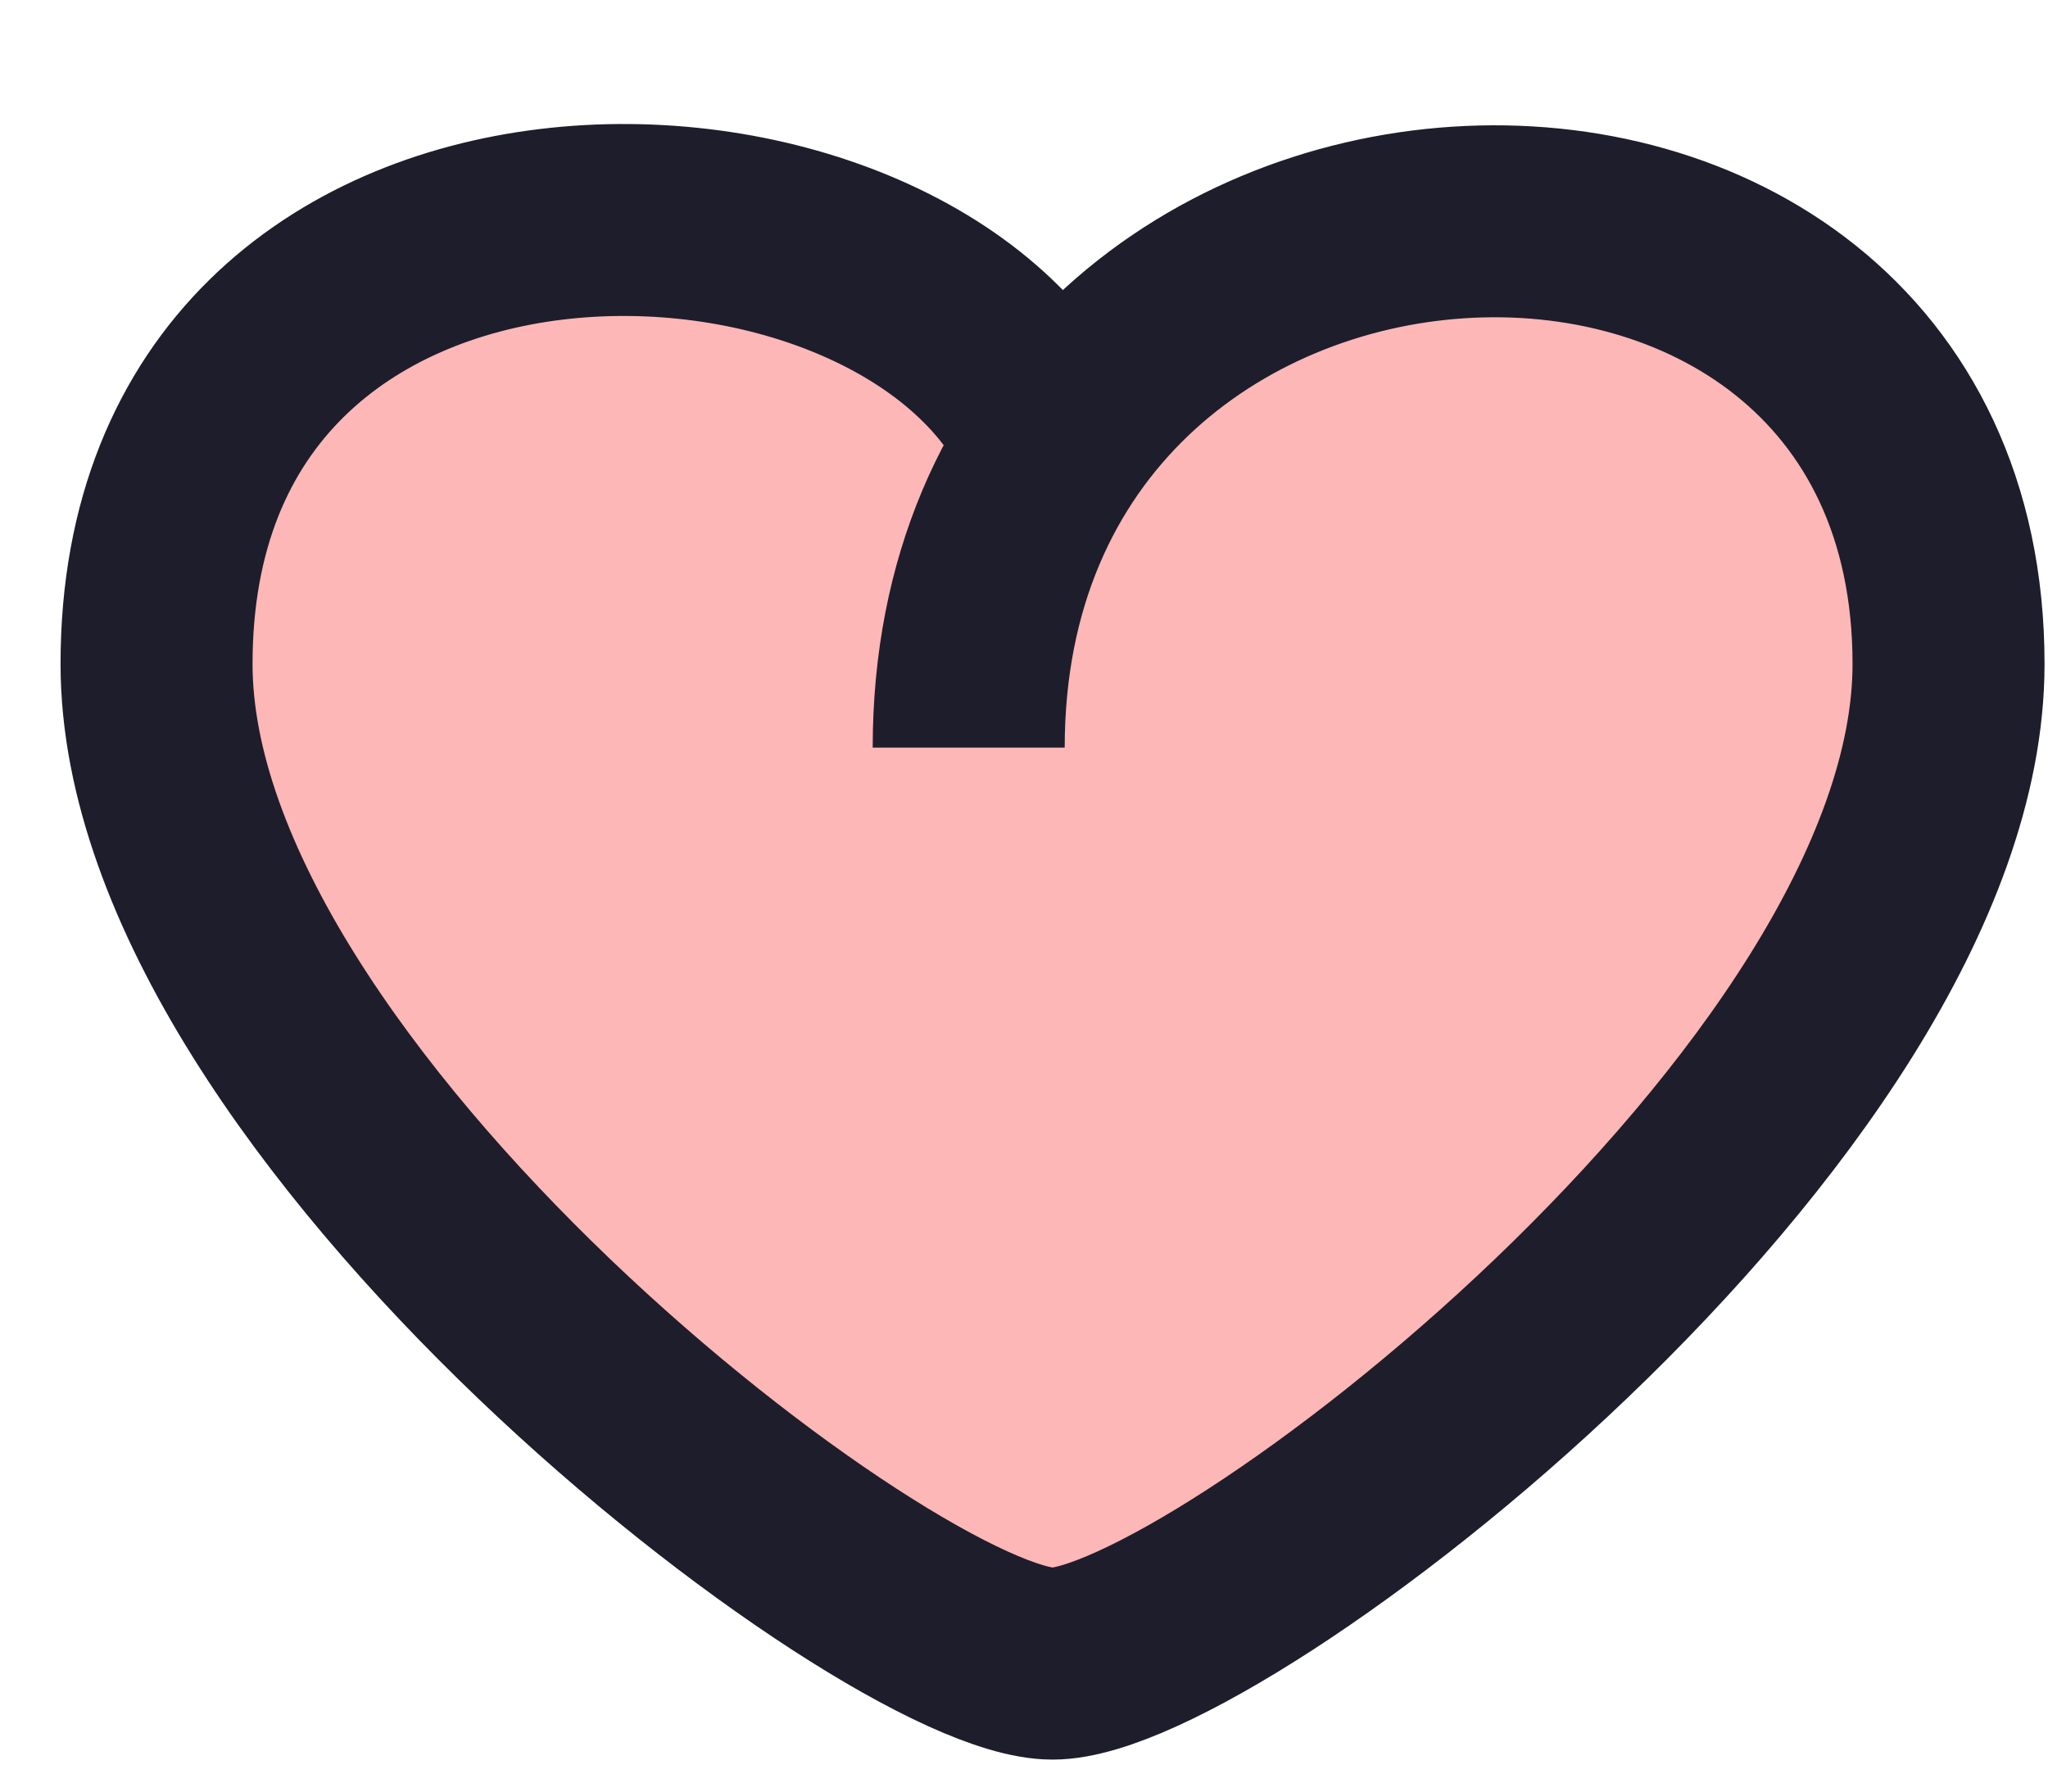
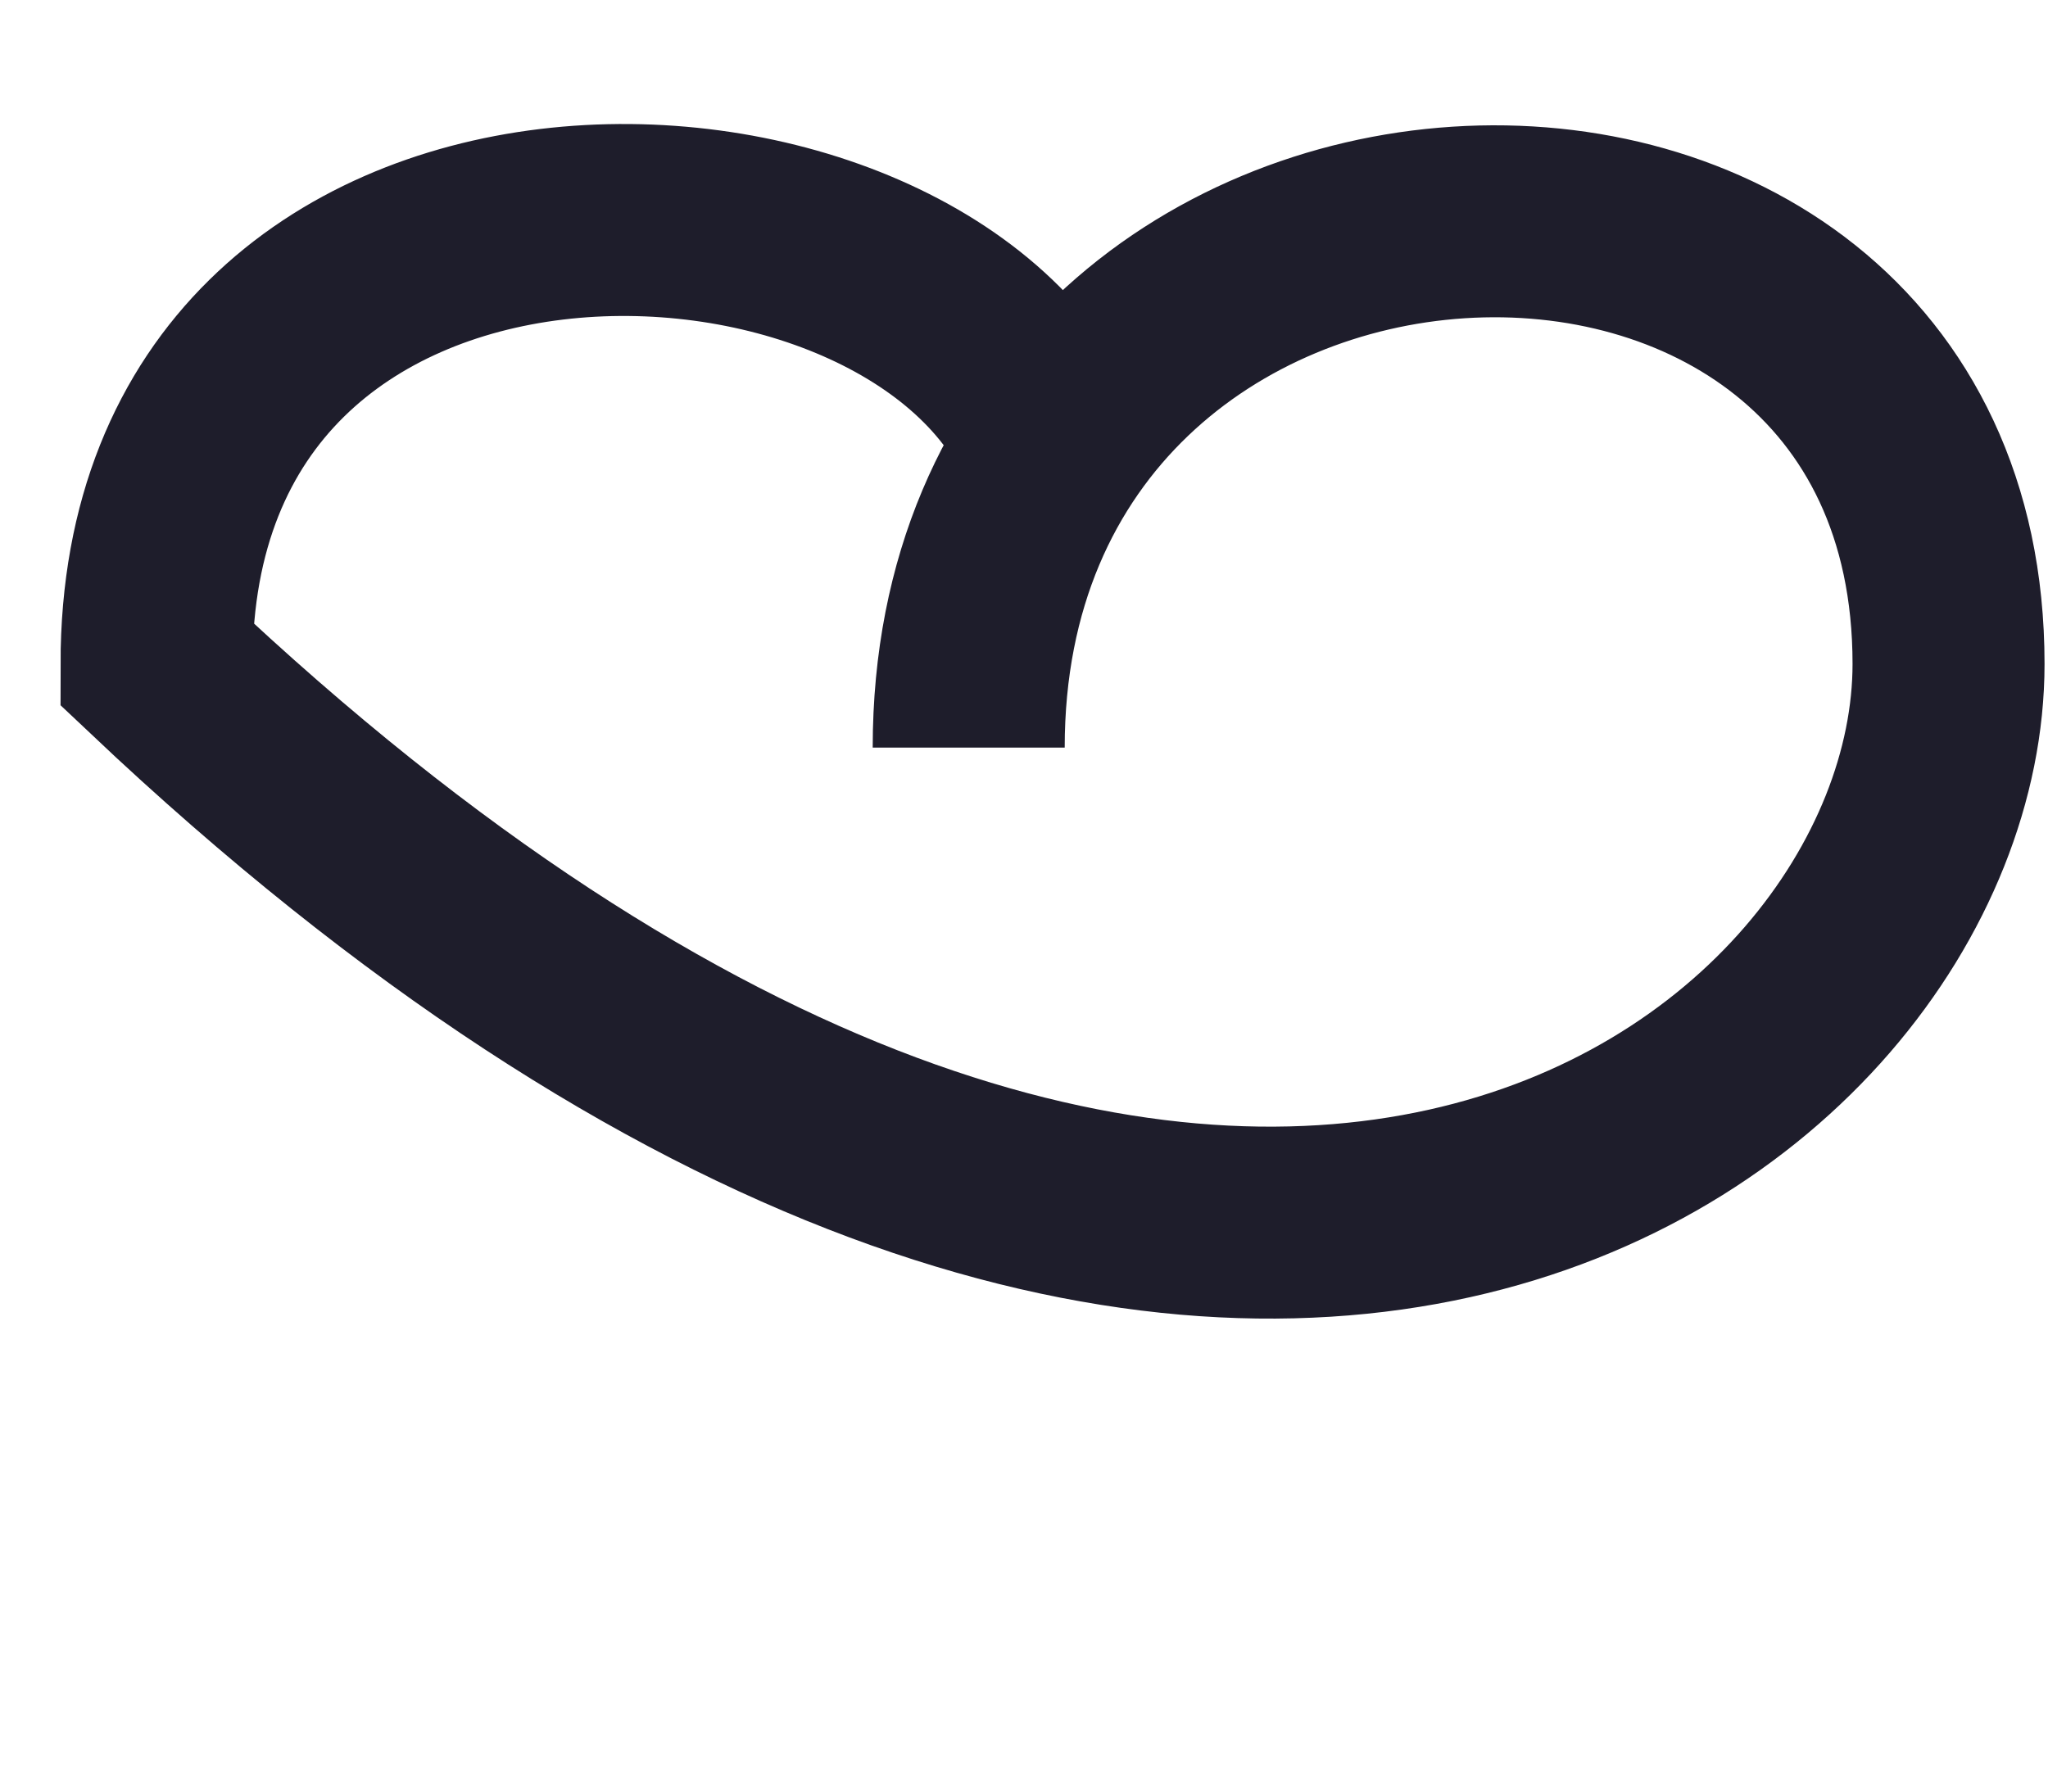
<svg xmlns="http://www.w3.org/2000/svg" width="16" height="14" viewBox="0 0 16 14" fill="none">
-   <path fill-rule="evenodd" clip-rule="evenodd" d="M8.223 3.449C7.116 0.988 1.223 0.807 1.223 5.188C1.223 8.62 6.958 13 8.223 13C9.487 13 15.223 8.62 15.223 5.188C15.223 0.31 7.568 0.649 7.568 5.842" fill="#FDB7B7" />
-   <path d="M8.223 3.449C7.116 0.988 1.223 0.807 1.223 5.188C1.223 8.62 6.958 13 8.223 13C9.487 13 15.223 8.62 15.223 5.188C15.223 0.31 7.568 0.649 7.568 5.842" stroke="#1E1D2B" stroke-width="1.5" />
+   <path d="M8.223 3.449C7.116 0.988 1.223 0.807 1.223 5.188C9.487 13 15.223 8.62 15.223 5.188C15.223 0.31 7.568 0.649 7.568 5.842" stroke="#1E1D2B" stroke-width="1.5" />
</svg>